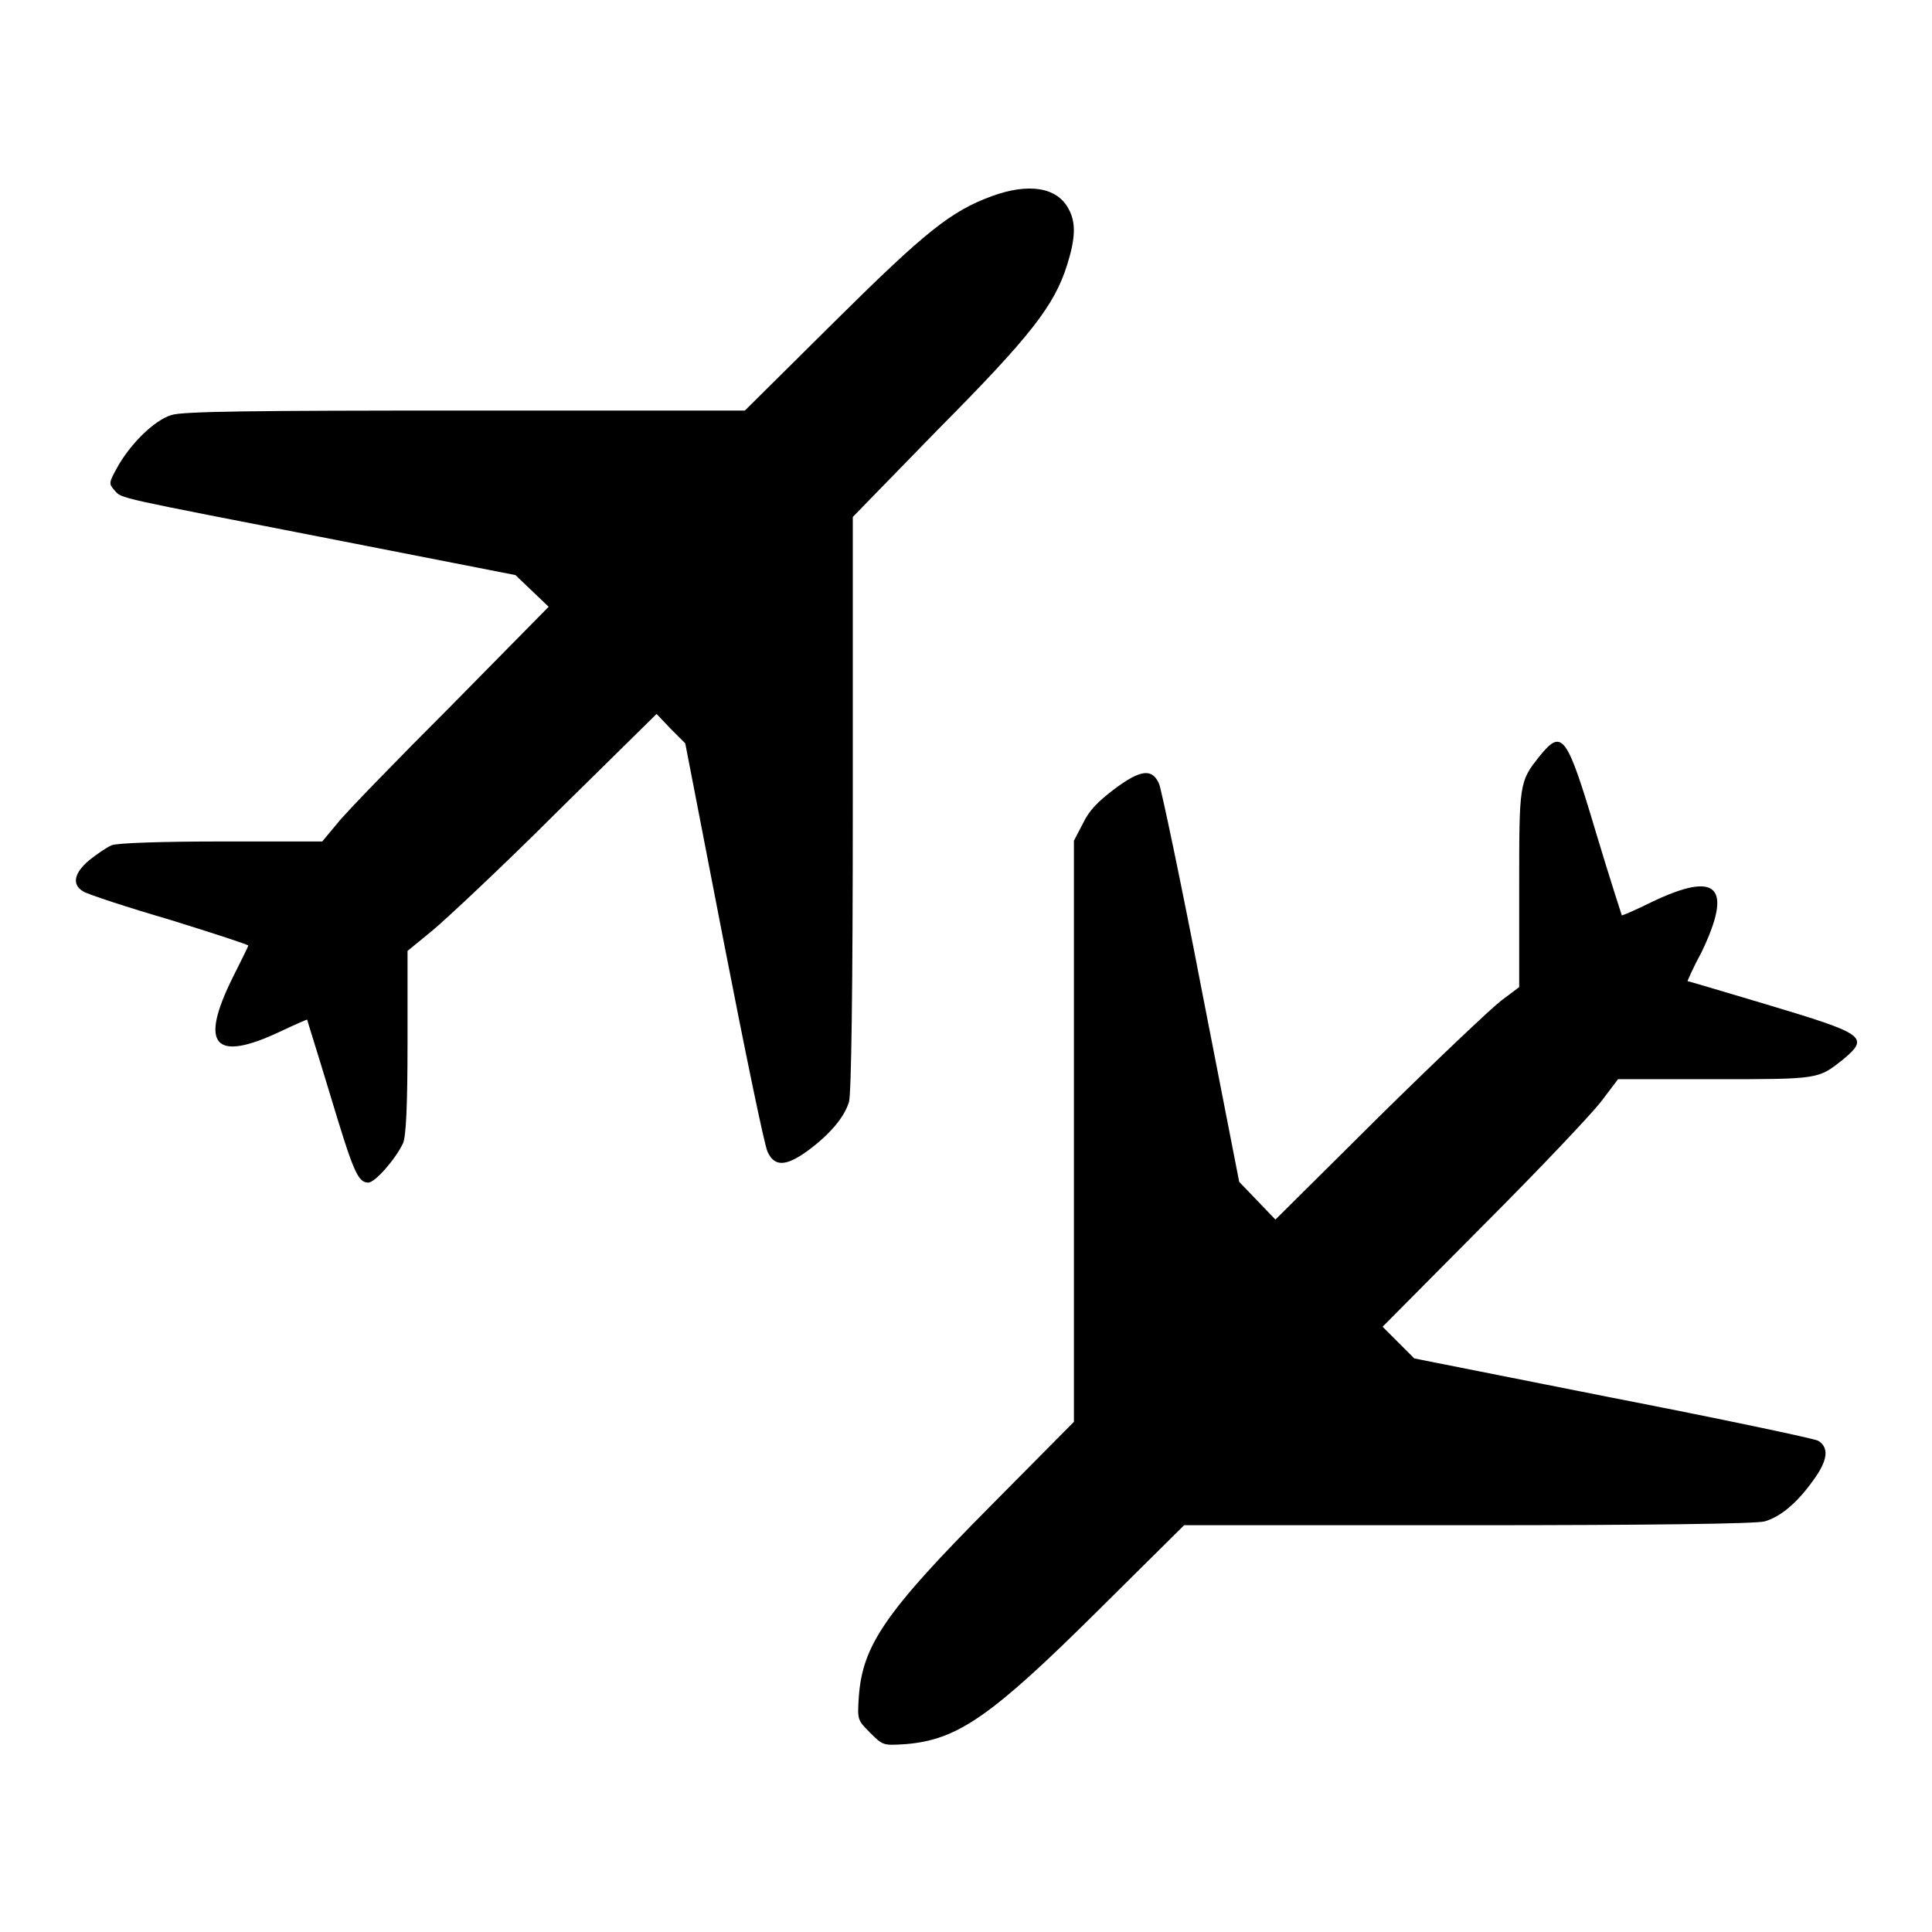
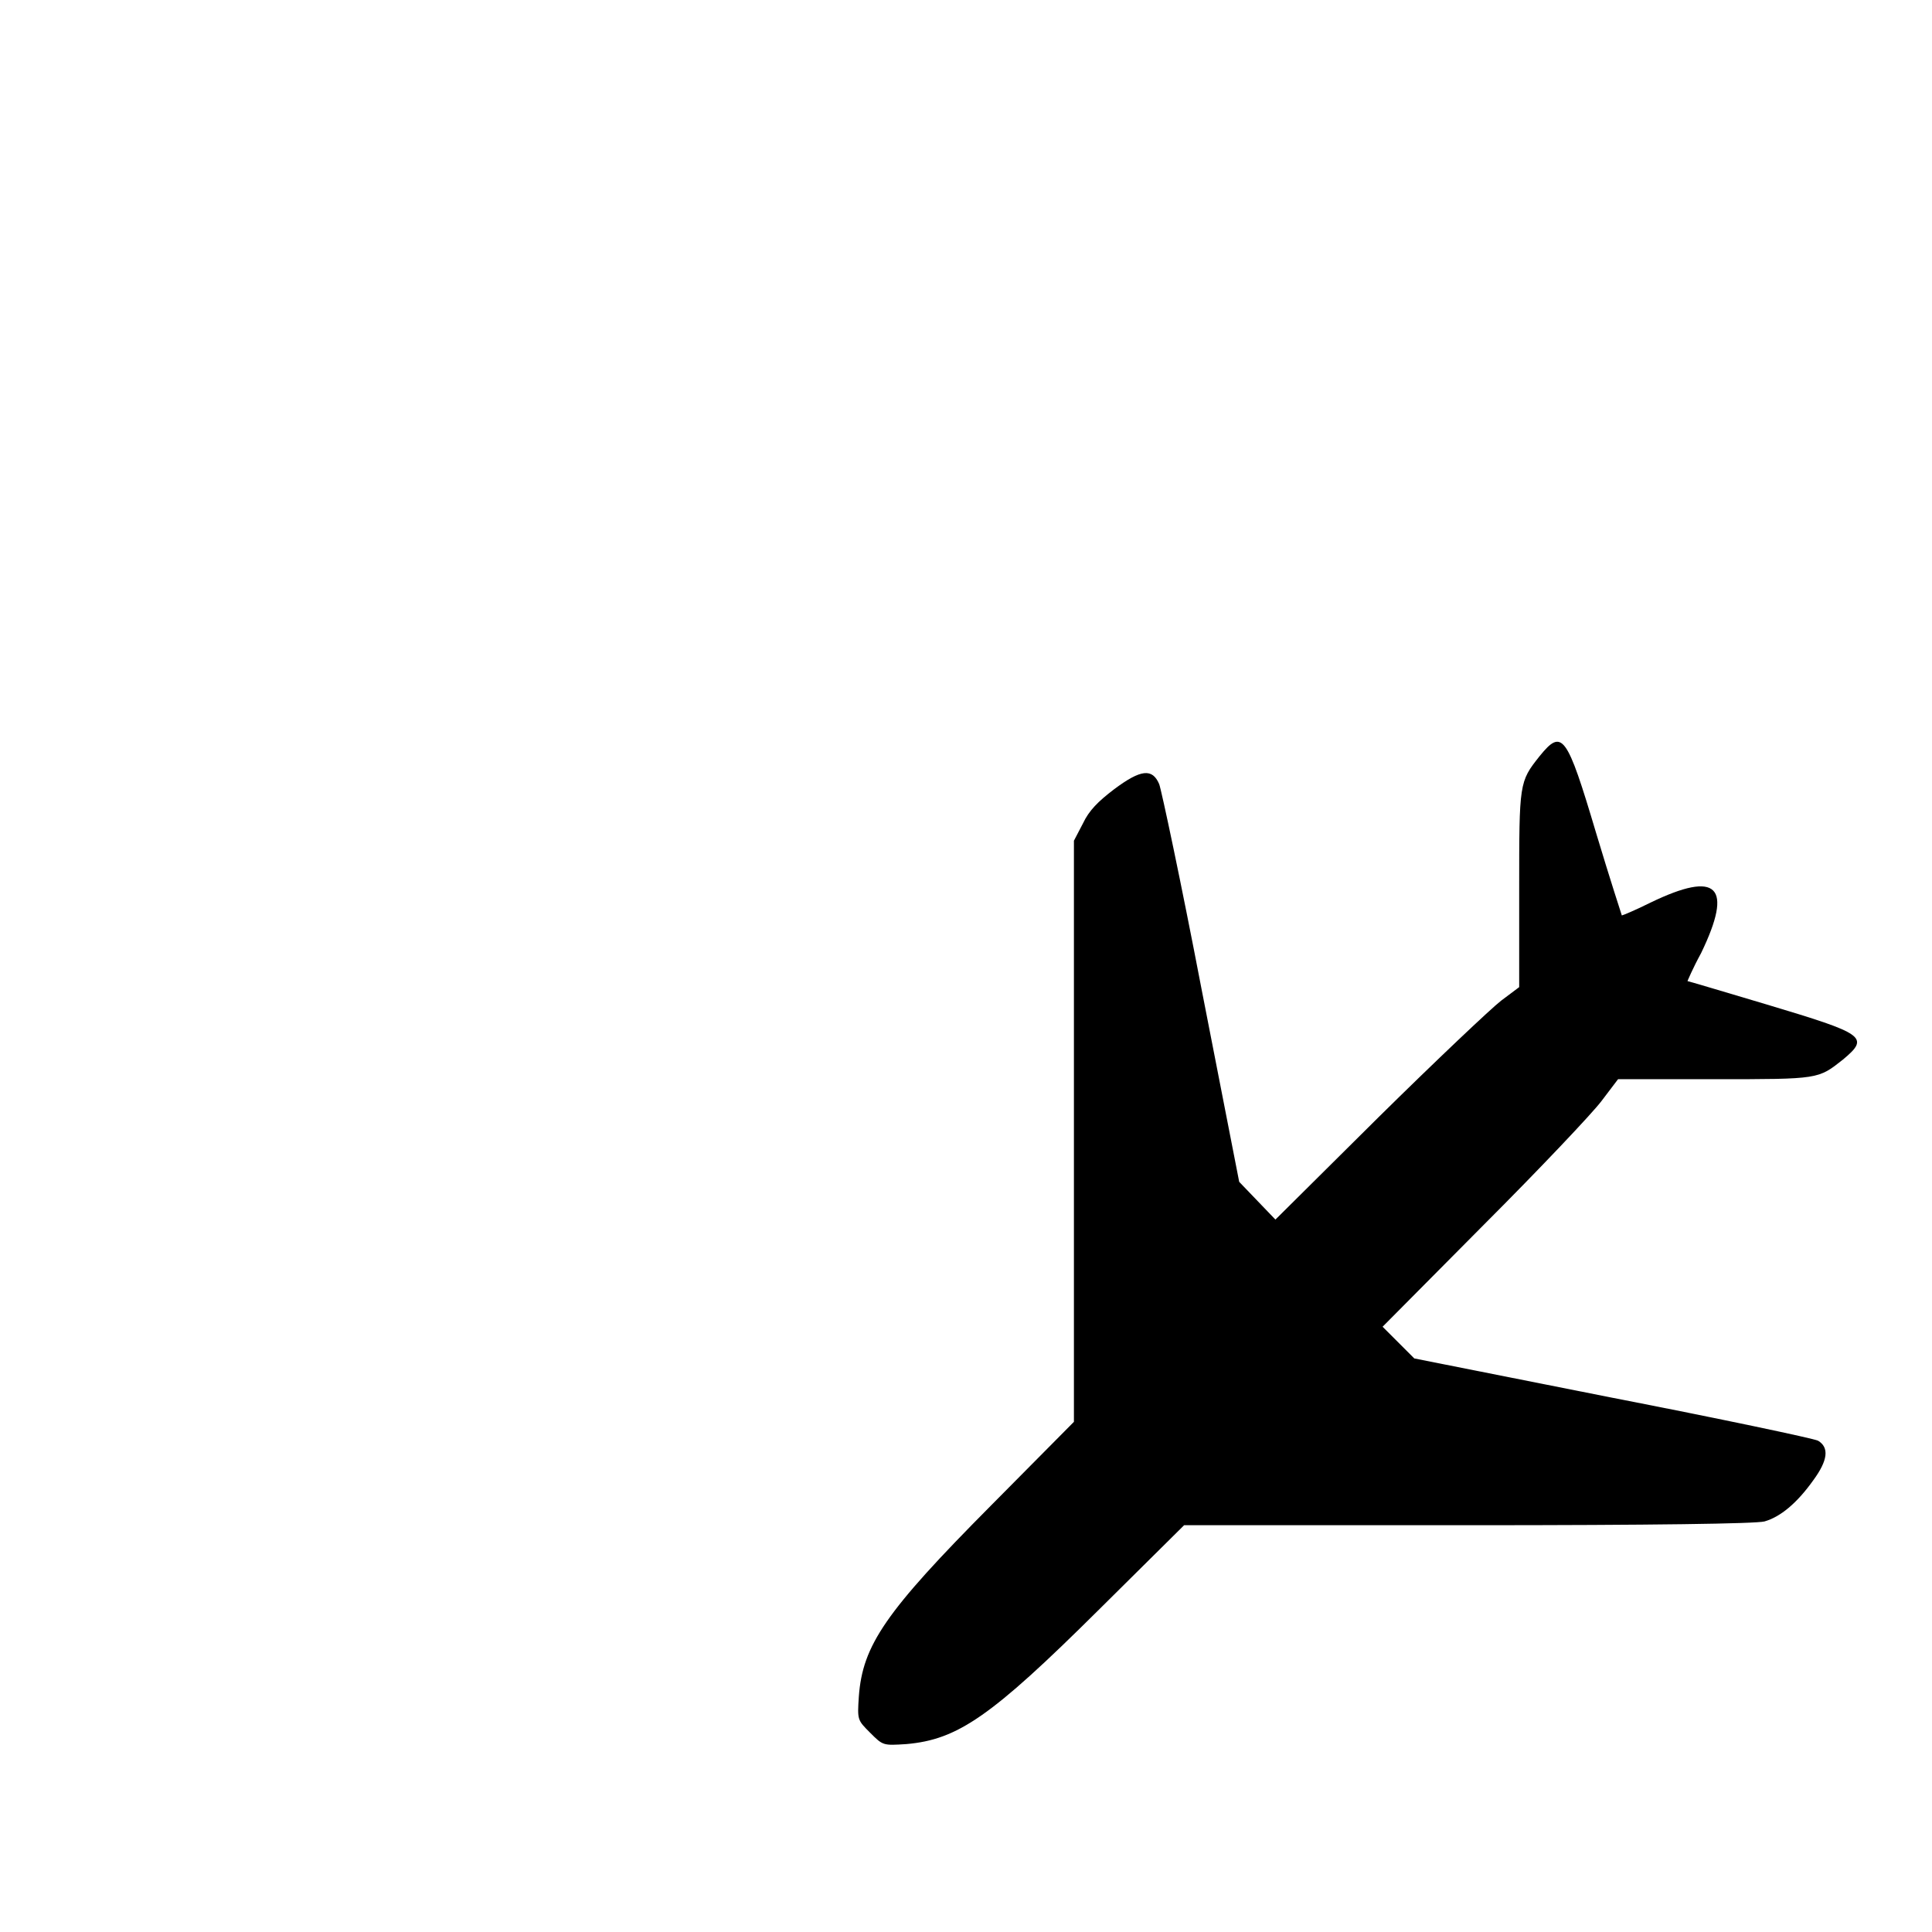
<svg xmlns="http://www.w3.org/2000/svg" version="1.1" x="0px" y="0px" viewBox="0 0 256 256" enable-background="new 0 0 256 256" xml:space="preserve">
  <g>
    <g>
      <g>
-         <path fill="#000000" d="M131.4,26c-5.4,2-8.7,4.6-20.9,16.7L98.7,54.4H61.6c-27.8,0-37.5,0.1-38.9,0.6c-2.3,0.7-5.5,3.9-7.2,7c-1.1,2-1.1,2.1-0.3,3c1,1.1-0.1,0.8,29.1,6.5l24,4.7l2.2,2.1l2.2,2.1l-13,13.2c-7.2,7.2-14,14.2-15,15.5l-2,2.4H29.3c-7.8,0-13.8,0.2-14.5,0.5c-0.7,0.3-2,1.2-3,2c-2,1.7-2.3,3.2-0.8,4.1c0.6,0.4,5.8,2.1,11.6,3.8c5.8,1.8,10.4,3.3,10.3,3.4c0,0.1-1,2.1-2.1,4.3c-4.4,8.9-2.4,11.2,6.3,7.1c1.9-0.9,3.5-1.6,3.6-1.6c0,0.1,1.4,4.5,3,9.8c3.1,10.3,3.7,11.8,5.1,11.8c0.9,0,3.6-3.1,4.6-5.2c0.4-0.9,0.6-4.9,0.6-13.4V126l3.3-2.7c1.8-1.5,9.3-8.5,16.5-15.7l13.2-13l1.9,2l1.9,1.9l5.1,26.3c2.8,14.4,5.4,27,5.8,27.8c0.9,2,2.4,2,5.3-0.1c3-2.2,4.9-4.5,5.5-6.5c0.3-1.2,0.5-14.6,0.5-39.5V68.5L124.2,57c12.4-12.5,15.5-16.5,17.2-21.9c1.1-3.5,1.2-5.6,0.2-7.4C140.1,24.8,136.3,24.2,131.4,26z" />
        <path fill="#000000" d="M204,100.2c-2.7,3.4-2.7,3.5-2.7,17.6v13l-2.4,1.8c-1.3,1-8.6,7.9-16.2,15.4L169,161.6l-2.4-2.5l-2.4-2.5l-5-25.6c-2.7-14.1-5.3-26.3-5.6-27.1c-0.9-2.1-2.4-2-6,0.7c-2.1,1.6-3.3,2.8-4.1,4.5l-1.2,2.3v38.5v38.5l-11,11.1c-14,14.1-17,18.5-17.5,25.3c-0.2,3.1-0.2,3.1,1.5,4.8c1.7,1.7,1.7,1.7,4.8,1.5c6.8-0.6,11.2-3.6,25.5-17.8l11.3-11.2h37.6c24.8,0,38.1-0.2,39.3-0.5c2.1-0.6,4.3-2.4,6.5-5.5c1.9-2.6,2.1-4.3,0.6-5.2c-0.6-0.3-12.9-2.9-27.3-5.7l-26.2-5.2l-2.1-2.1l-2.1-2.1l13.4-13.5c7.4-7.4,14.4-14.8,15.6-16.4l2.2-2.9h12.9c13.8,0,13.6,0,16.9-2.6c3.6-3,2.9-3.4-10.1-7.3c-5.7-1.7-10.4-3.1-10.5-3.1c0,0,0.7-1.7,1.8-3.7c4.3-8.9,2.2-11-6.7-6.7c-2,1-3.7,1.7-3.8,1.7c0,0-1.6-4.9-3.4-10.9C207.6,97.3,207,96.5,204,100.2z" />
      </g>
    </g>
  </g>
</svg>